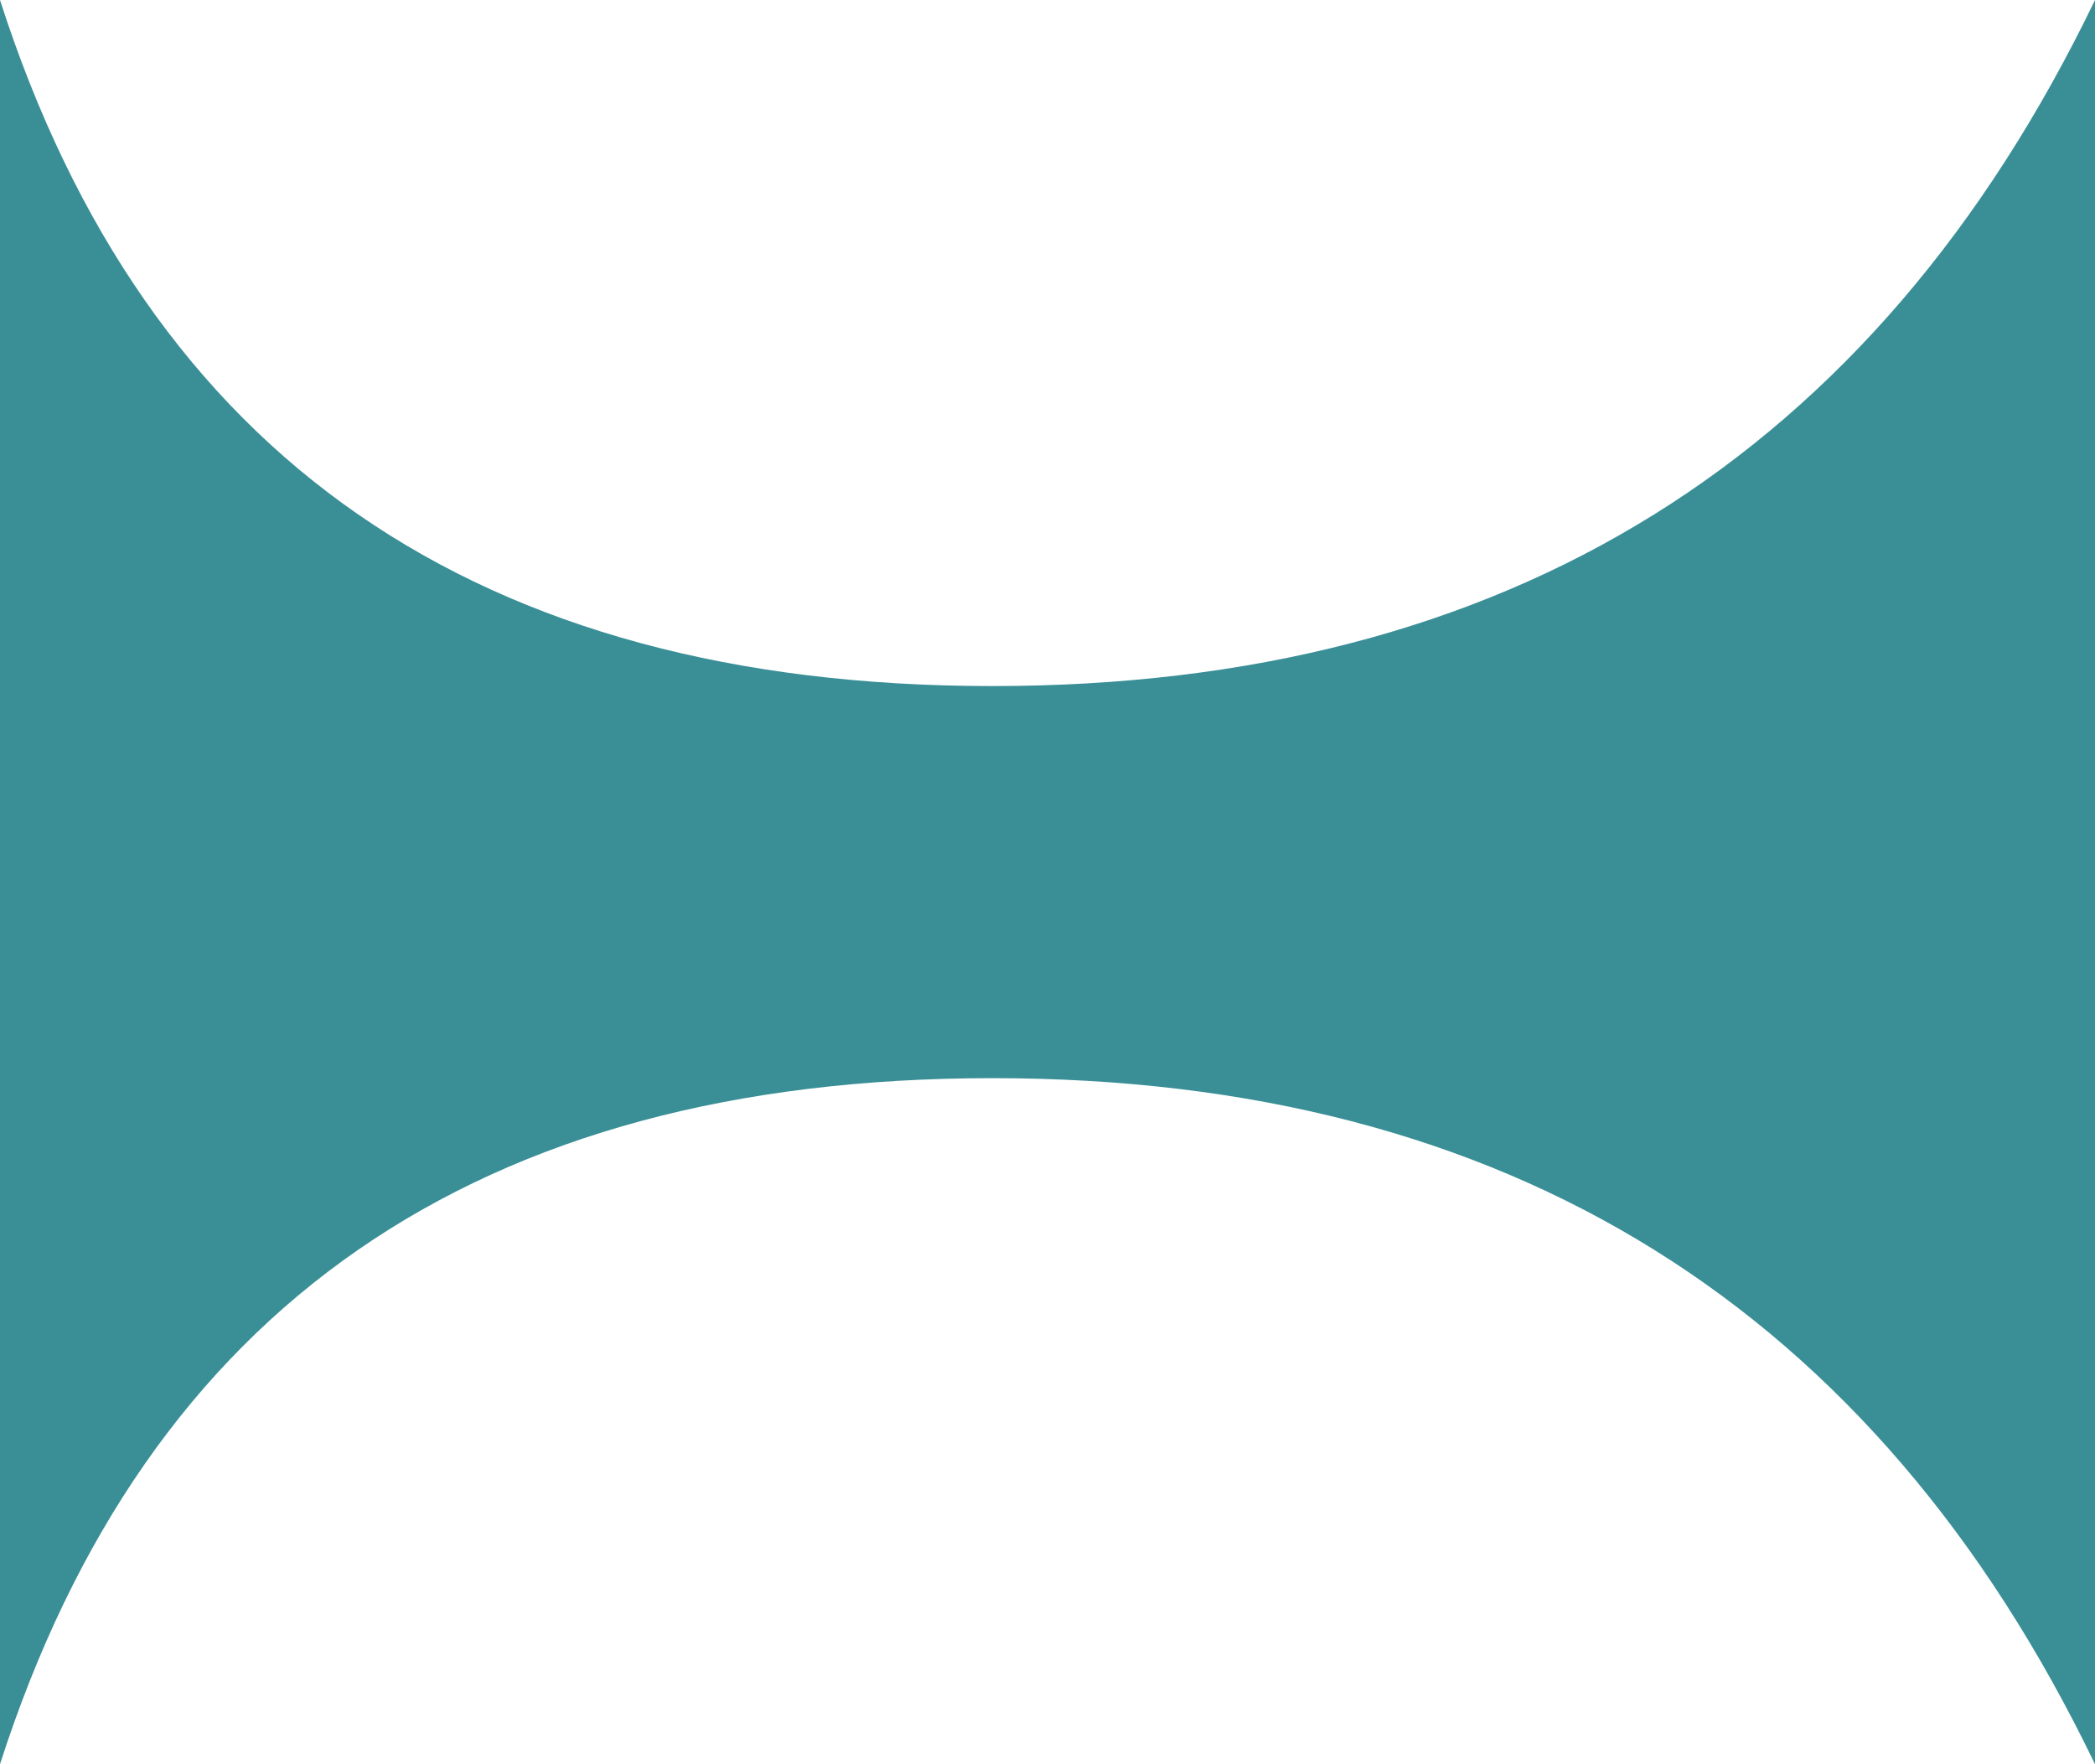
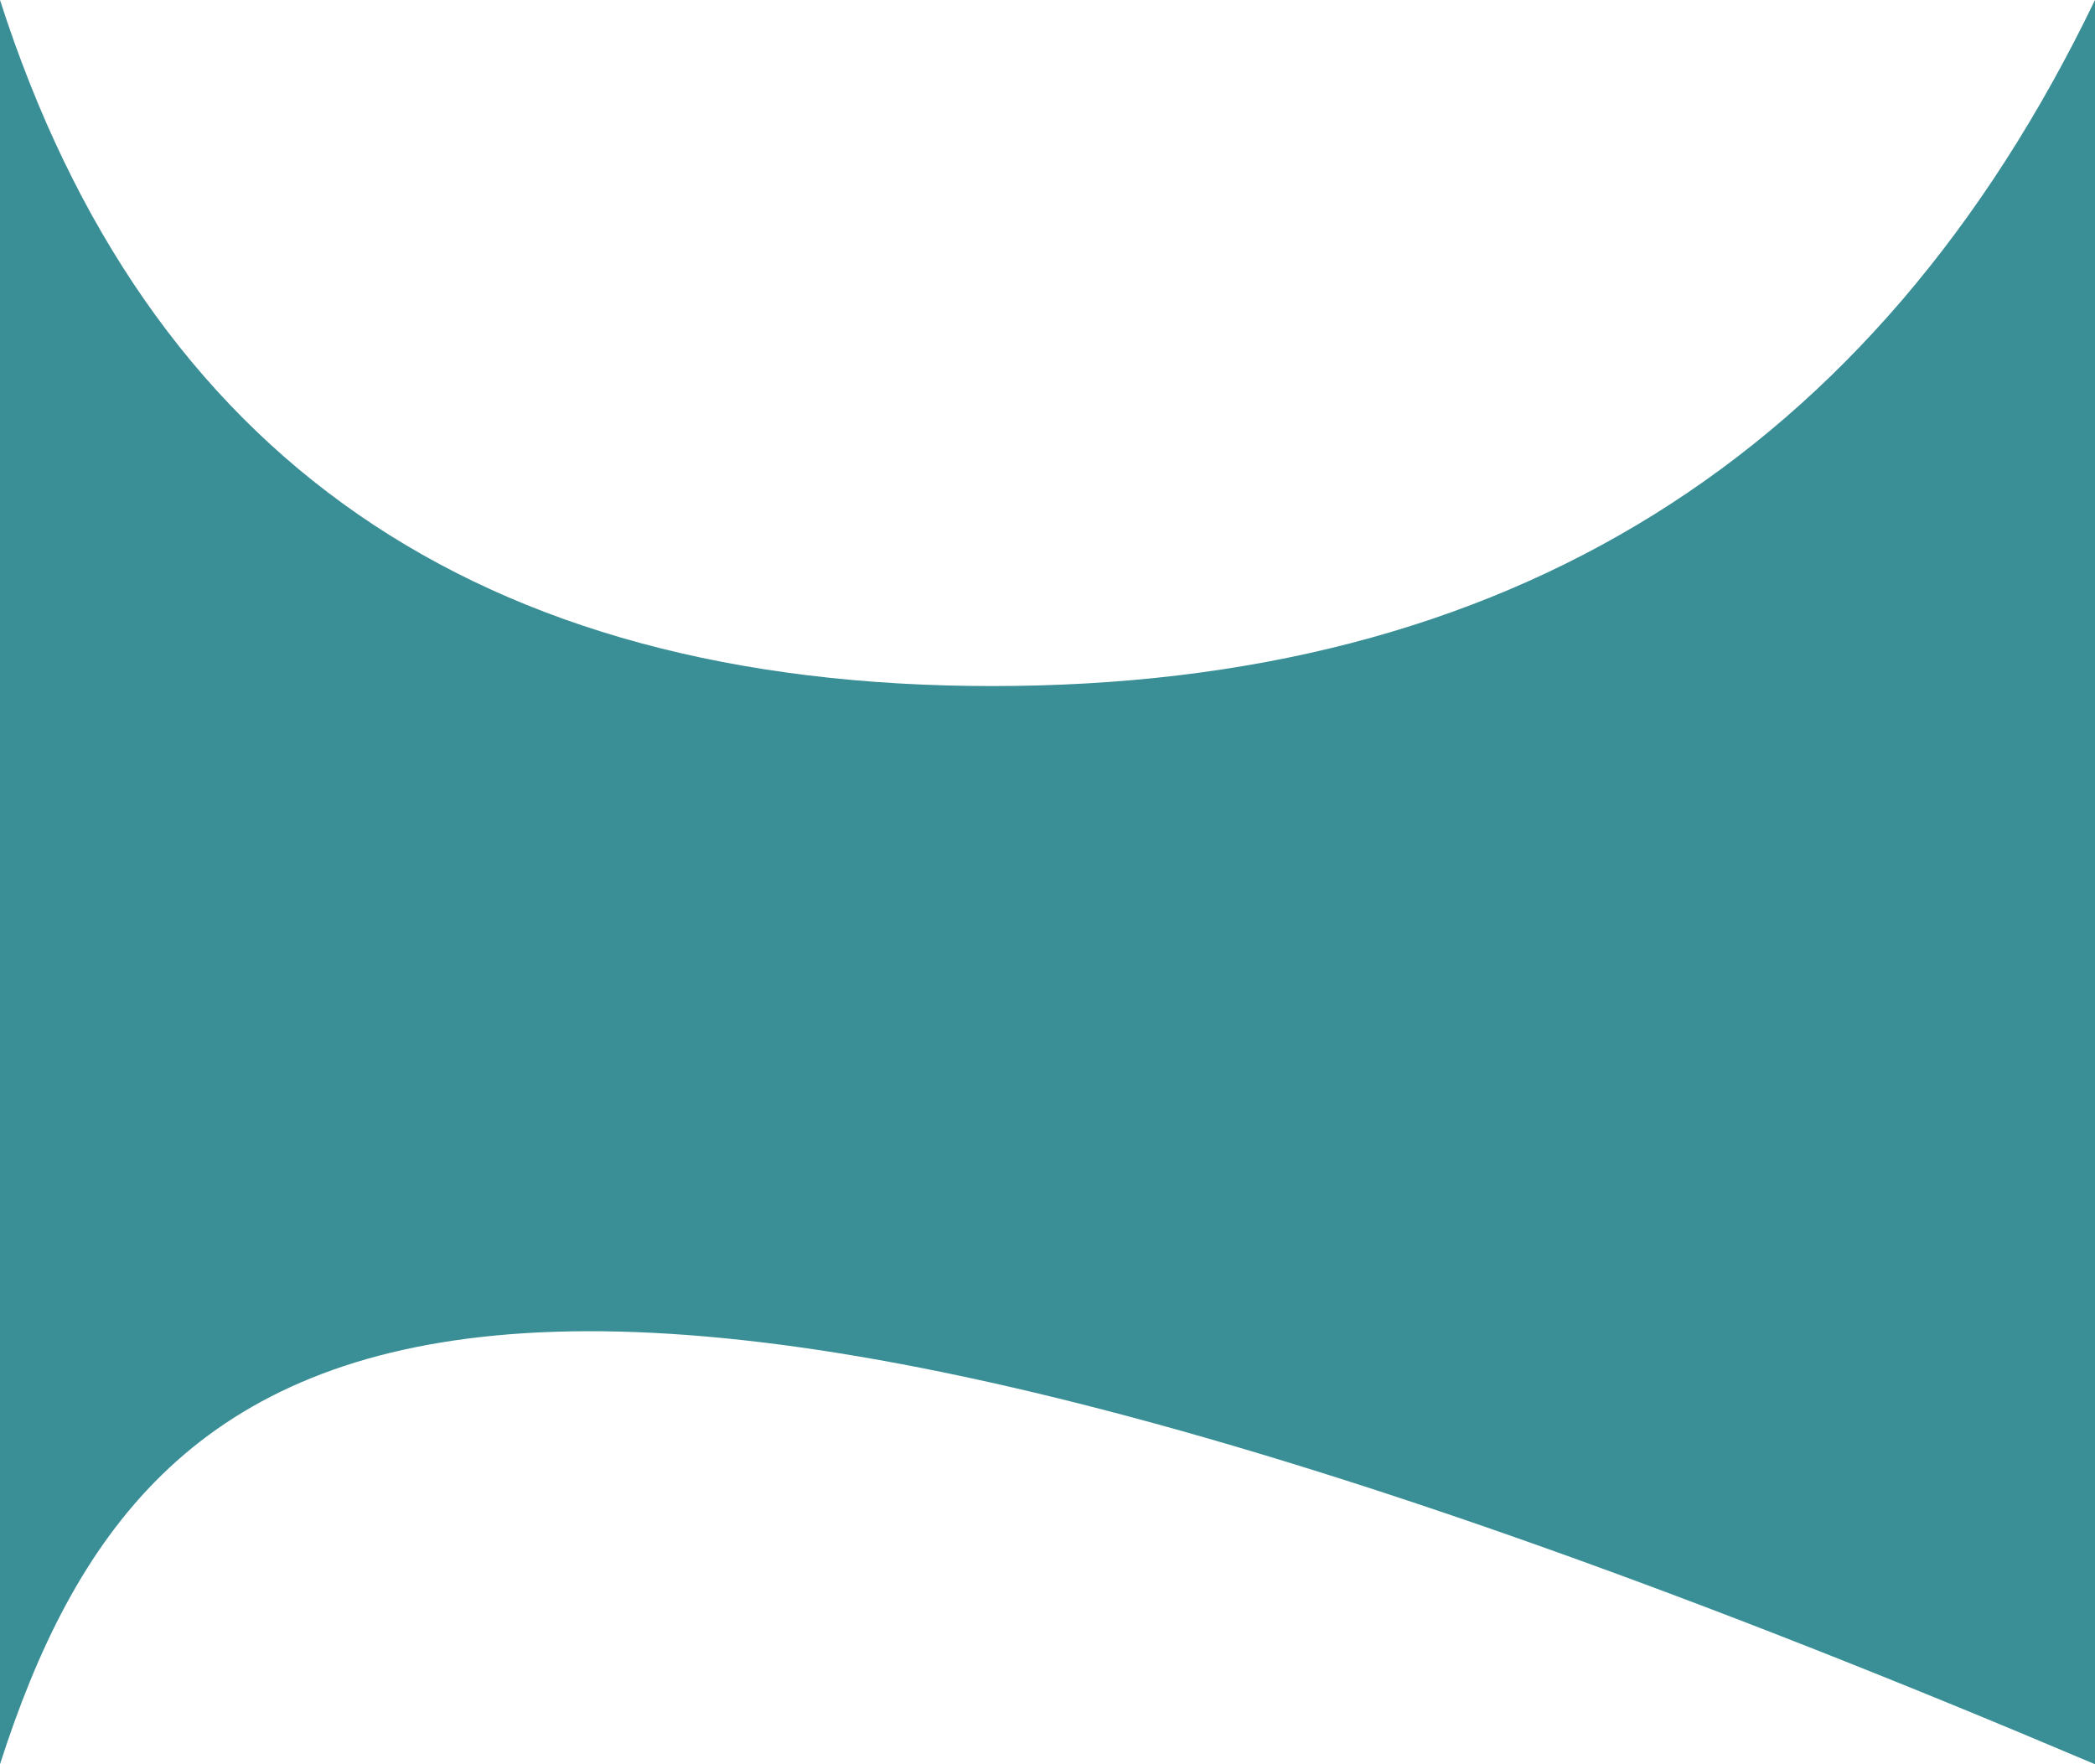
<svg xmlns="http://www.w3.org/2000/svg" width="19px" height="16px" viewBox="0 0 19 16" version="1.1">
  <title>combine</title>
  <g id="euro2020" stroke="none" stroke-width="1" fill="none" fill-rule="evenodd">
    <g id="01-euro" transform="translate(-288, -1583)" fill="#3A8F97">
-       <path d="M288,1583 C289.333,1587.148 292.333,1589.222 297,1589.222 C301.667,1589.222 305,1587.148 307,1583 L307,1599 C305,1594.852 301.667,1592.778 297,1592.778 C292.333,1592.778 289.333,1594.852 288,1599 L288,1599 L288,1583 Z" id="combine" />
+       <path d="M288,1583 C289.333,1587.148 292.333,1589.222 297,1589.222 C301.667,1589.222 305,1587.148 307,1583 L307,1599 C292.333,1592.778 289.333,1594.852 288,1599 L288,1599 L288,1583 Z" id="combine" />
    </g>
  </g>
</svg>